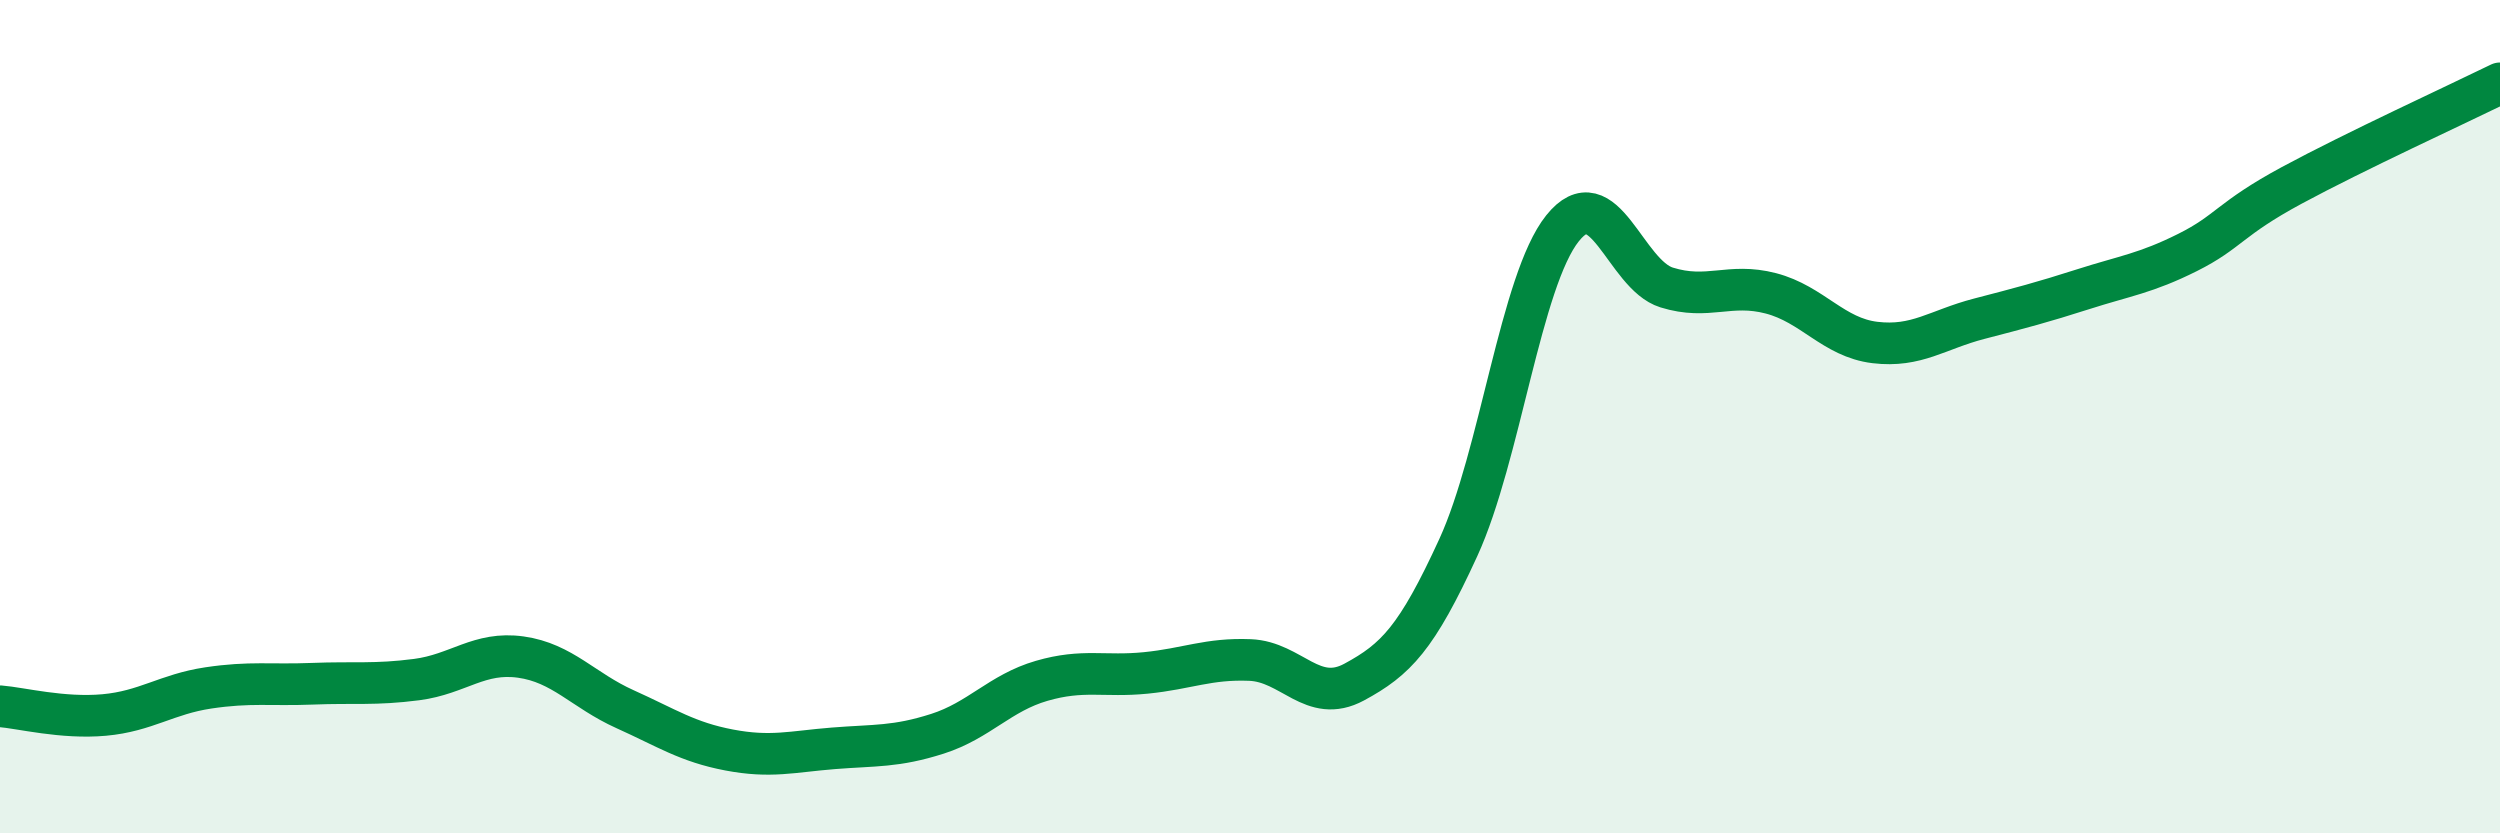
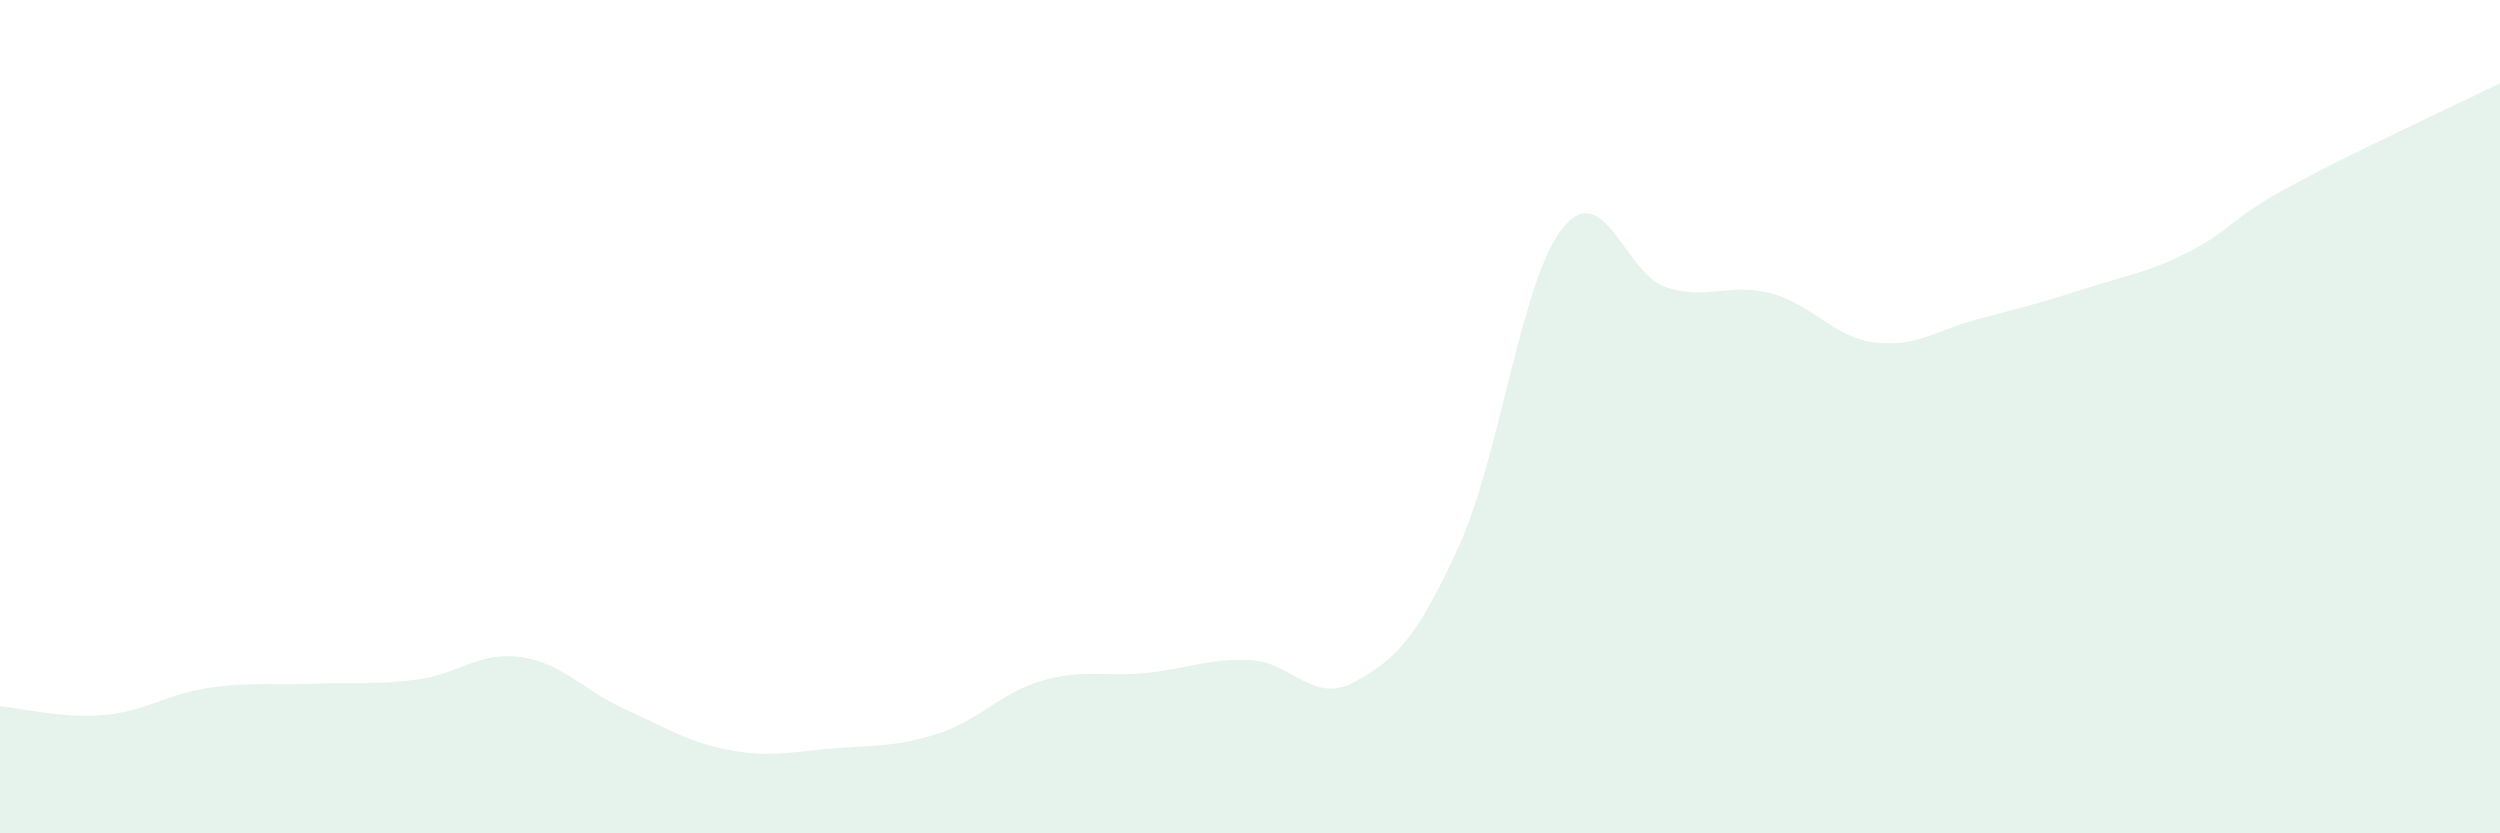
<svg xmlns="http://www.w3.org/2000/svg" width="60" height="20" viewBox="0 0 60 20">
  <path d="M 0,16.95 C 0.5,16.99 1.5,17.25 2.5,17.16 C 3.5,17.07 4,16.66 5,16.51 C 6,16.36 6.5,16.45 7.5,16.41 C 8.5,16.37 9,16.44 10,16.31 C 11,16.18 11.5,15.63 12.5,15.77 C 13.5,15.91 14,16.57 15,17.02 C 16,17.47 16.5,17.81 17.5,18 C 18.5,18.19 19,18.04 20,17.96 C 21,17.88 21.5,17.93 22.5,17.61 C 23.5,17.29 24,16.63 25,16.34 C 26,16.05 26.5,16.25 27.5,16.15 C 28.5,16.05 29,15.8 30,15.84 C 31,15.88 31.5,16.91 32.5,16.37 C 33.5,15.83 34,15.32 35,13.14 C 36,10.96 36.5,6.73 37.5,5.48 C 38.5,4.23 39,6.59 40,6.9 C 41,7.21 41.5,6.78 42.5,7.04 C 43.5,7.3 44,8.1 45,8.22 C 46,8.34 46.5,7.91 47.5,7.65 C 48.5,7.39 49,7.26 50,6.94 C 51,6.62 51.5,6.56 52.5,6.06 C 53.5,5.56 53.5,5.26 55,4.45 C 56.5,3.64 59,2.49 60,2L60 20L0 20Z" fill="#008740" opacity="0.1" stroke-linecap="round" stroke-linejoin="round" />
-   <path d="M 0,16.95 C 0.5,16.99 1.5,17.25 2.5,17.16 C 3.5,17.07 4,16.66 5,16.51 C 6,16.36 6.5,16.45 7.5,16.41 C 8.5,16.37 9,16.44 10,16.31 C 11,16.18 11.5,15.63 12.5,15.77 C 13.5,15.91 14,16.57 15,17.02 C 16,17.47 16.5,17.81 17.5,18 C 18.5,18.19 19,18.04 20,17.96 C 21,17.88 21.5,17.93 22.5,17.61 C 23.5,17.29 24,16.63 25,16.34 C 26,16.05 26.5,16.25 27.5,16.15 C 28.5,16.05 29,15.8 30,15.84 C 31,15.88 31.5,16.91 32.5,16.37 C 33.5,15.83 34,15.32 35,13.14 C 36,10.96 36.5,6.73 37.5,5.48 C 38.5,4.23 39,6.59 40,6.9 C 41,7.21 41.5,6.78 42.5,7.04 C 43.5,7.3 44,8.1 45,8.22 C 46,8.34 46.5,7.91 47.5,7.65 C 48.5,7.39 49,7.26 50,6.94 C 51,6.62 51.5,6.56 52.5,6.06 C 53.5,5.56 53.5,5.26 55,4.45 C 56.5,3.64 59,2.49 60,2" stroke="#008740" stroke-width="1" fill="none" stroke-linecap="round" stroke-linejoin="round" />
</svg>